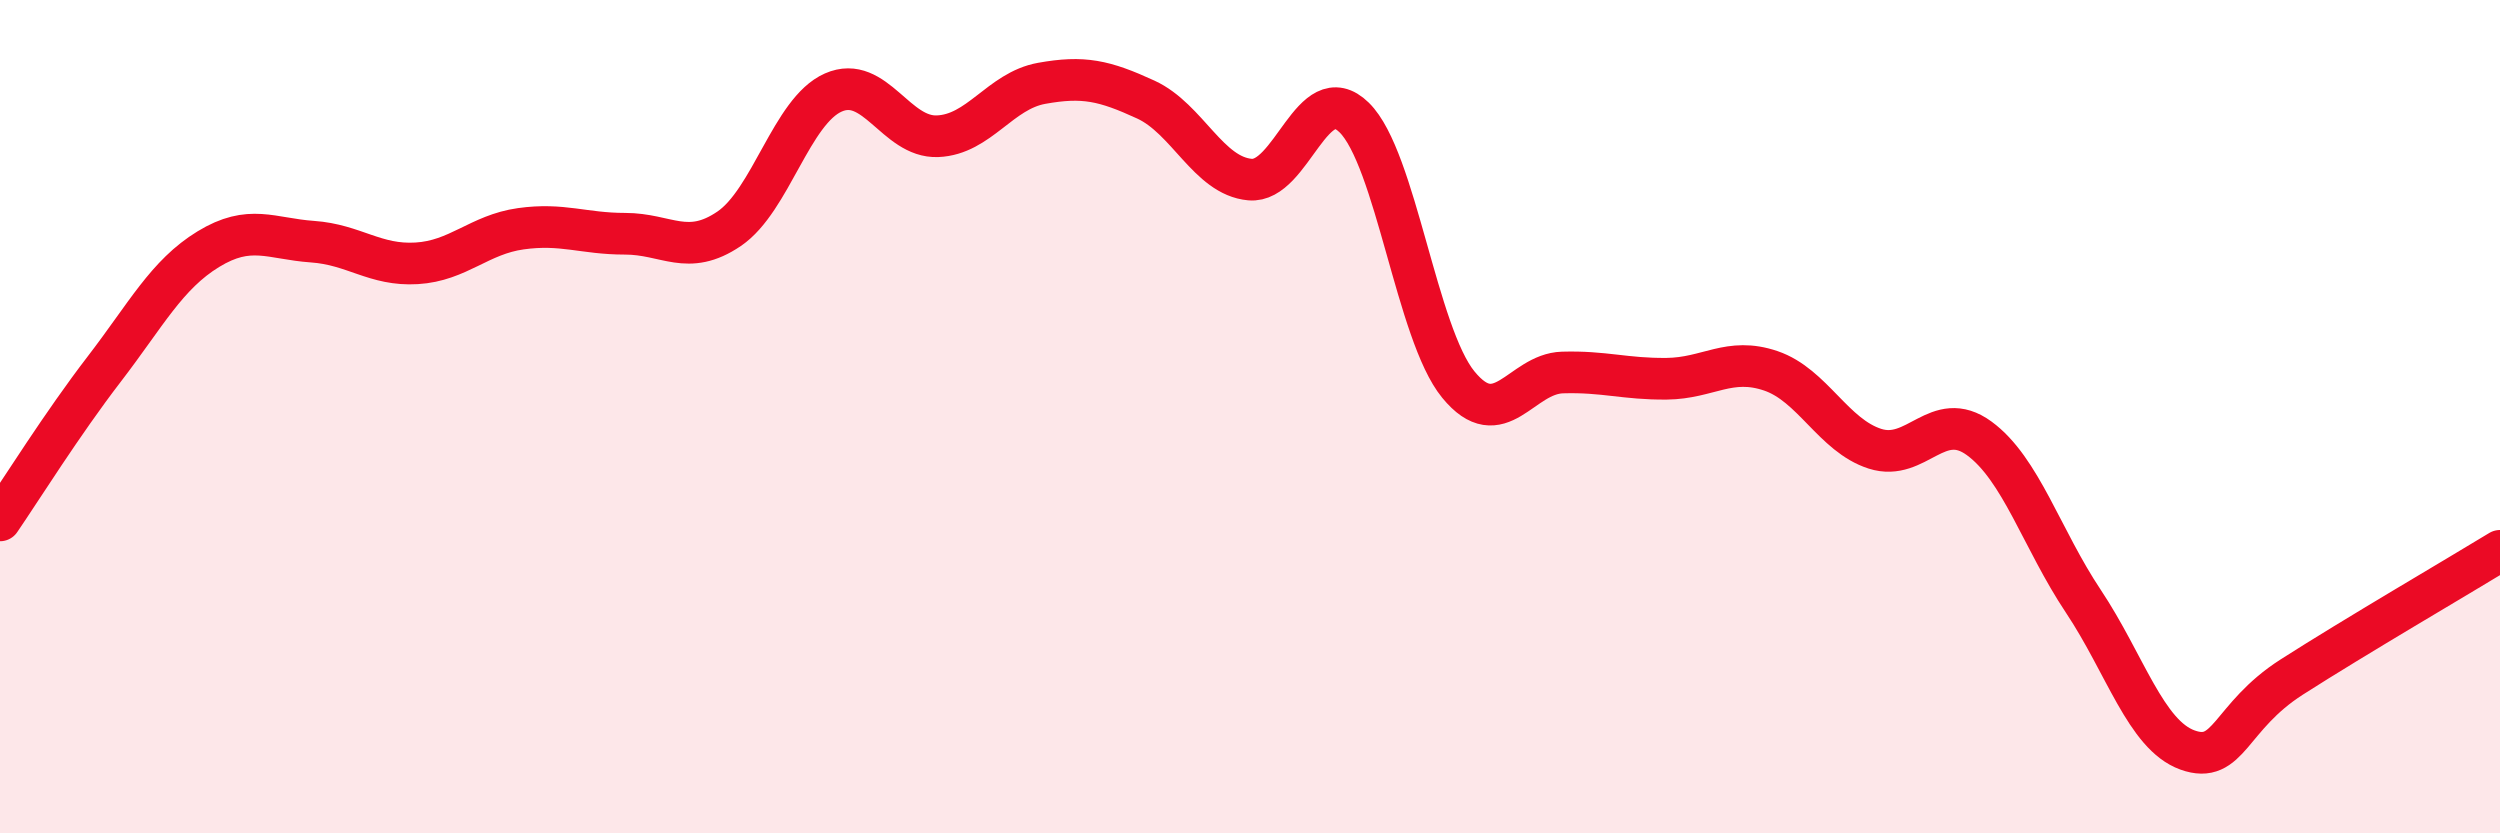
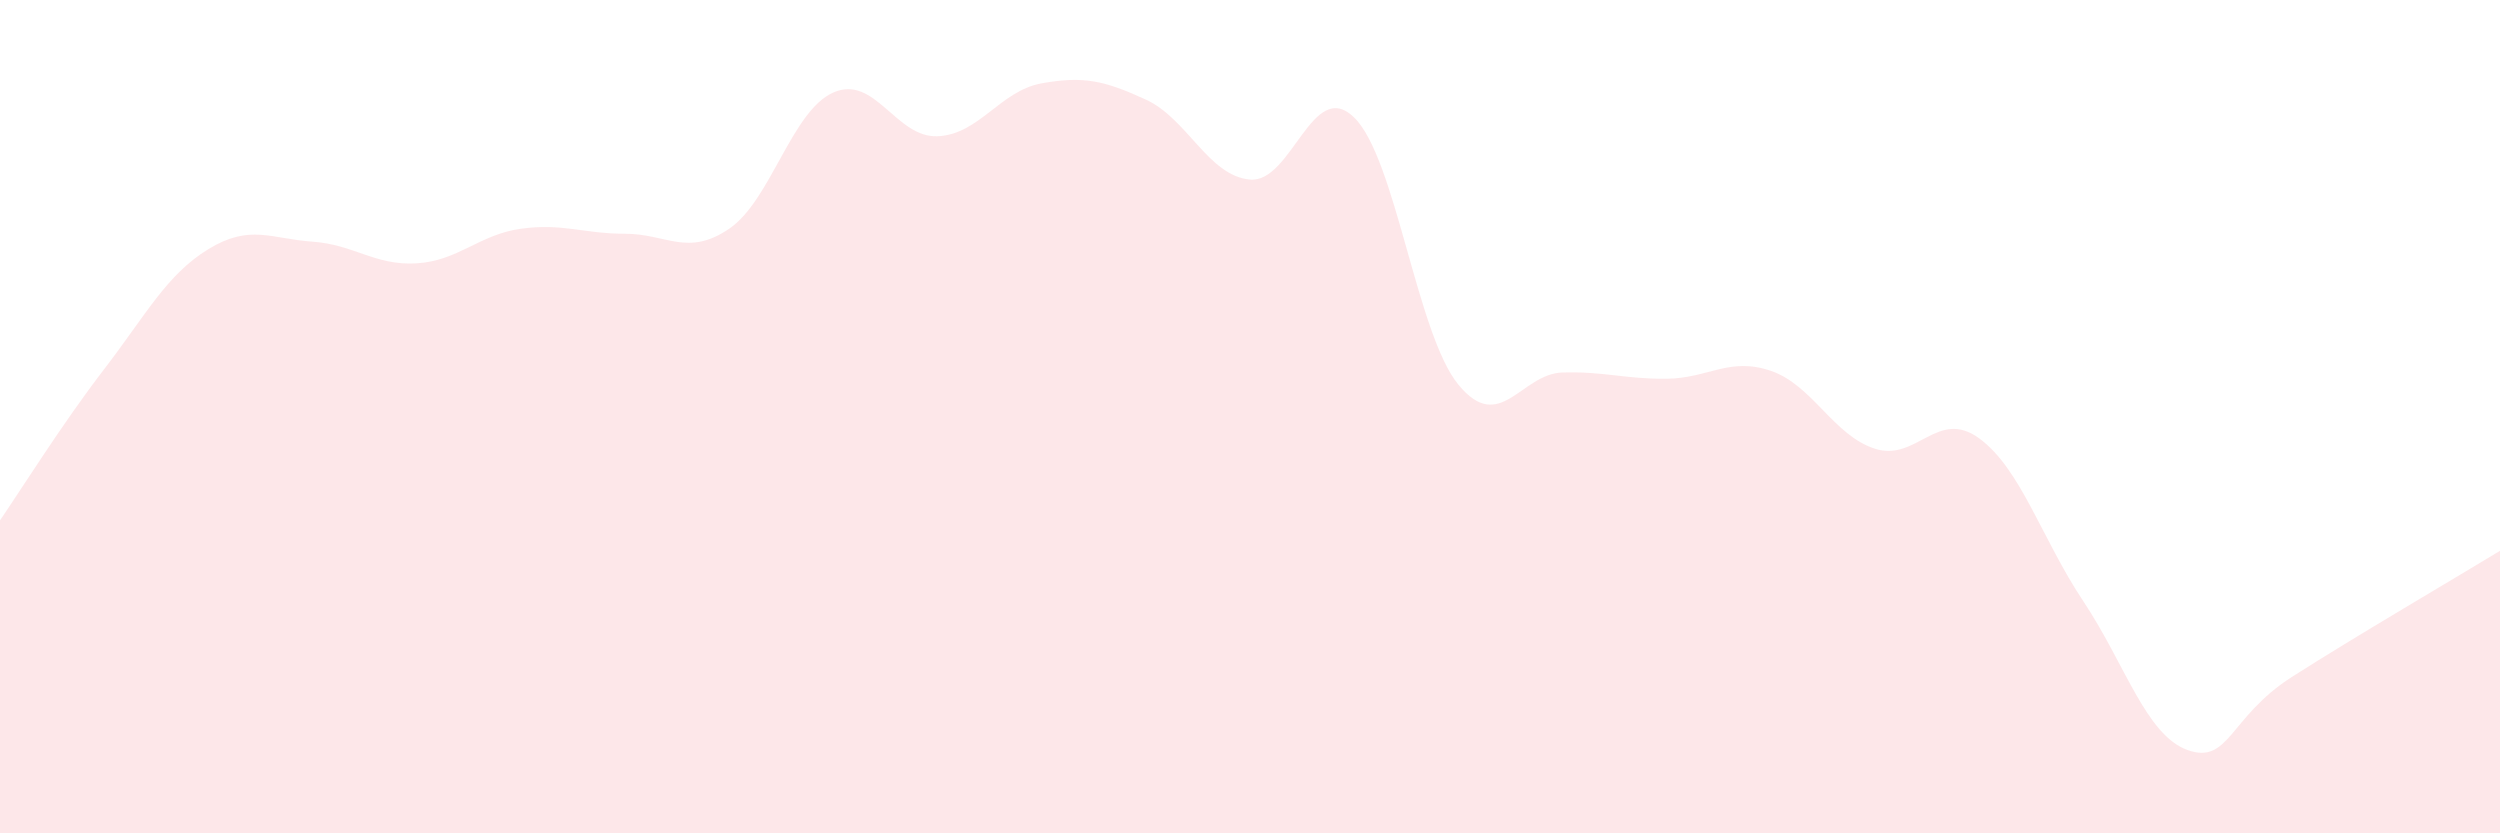
<svg xmlns="http://www.w3.org/2000/svg" width="60" height="20" viewBox="0 0 60 20">
  <path d="M 0,12.49 C 0.5,11.76 1.5,10.16 2.5,8.86 C 3.5,7.56 4,6.59 5,5.98 C 6,5.37 6.5,5.73 7.5,5.8 C 8.5,5.87 9,6.38 10,6.32 C 11,6.26 11.5,5.63 12.5,5.49 C 13.5,5.35 14,5.61 15,5.61 C 16,5.61 16.5,6.17 17.5,5.49 C 18.5,4.81 19,2.66 20,2.22 C 21,1.78 21.5,3.31 22.5,3.27 C 23.5,3.23 24,2.18 25,2 C 26,1.82 26.5,1.93 27.5,2.39 C 28.5,2.85 29,4.22 30,4.31 C 31,4.4 31.5,1.84 32.5,2.82 C 33.5,3.8 34,8.01 35,9.23 C 36,10.45 36.5,8.97 37.5,8.94 C 38.5,8.91 39,9.1 40,9.09 C 41,9.08 41.5,8.56 42.5,8.9 C 43.5,9.24 44,10.45 45,10.77 C 46,11.09 46.5,9.79 47.5,10.52 C 48.5,11.25 49,12.93 50,14.43 C 51,15.93 51.5,17.64 52.5,18 C 53.5,18.36 53.5,17.21 55,16.25 C 56.5,15.29 59,13.83 60,13.22L60 20L0 20Z" fill="#EB0A25" opacity="0.1" stroke-linecap="round" stroke-linejoin="round" />
-   <path d="M 0,12.49 C 0.5,11.76 1.5,10.16 2.5,8.86 C 3.5,7.56 4,6.59 5,5.98 C 6,5.37 6.5,5.73 7.5,5.8 C 8.5,5.87 9,6.38 10,6.32 C 11,6.26 11.5,5.63 12.5,5.49 C 13.5,5.35 14,5.61 15,5.61 C 16,5.61 16.5,6.17 17.5,5.49 C 18.5,4.81 19,2.66 20,2.22 C 21,1.78 21.5,3.31 22.5,3.27 C 23.5,3.23 24,2.18 25,2 C 26,1.82 26.5,1.93 27.5,2.39 C 28.5,2.85 29,4.22 30,4.31 C 31,4.4 31.5,1.84 32.5,2.82 C 33.5,3.8 34,8.01 35,9.23 C 36,10.45 36.5,8.97 37.5,8.94 C 38.5,8.91 39,9.1 40,9.09 C 41,9.08 41.5,8.56 42.5,8.9 C 43.5,9.24 44,10.45 45,10.77 C 46,11.09 46.5,9.79 47.5,10.52 C 48.5,11.25 49,12.93 50,14.43 C 51,15.93 51.5,17.64 52.5,18 C 53.5,18.36 53.5,17.21 55,16.25 C 56.5,15.29 59,13.83 60,13.22" stroke="#EB0A25" stroke-width="1" fill="none" stroke-linecap="round" stroke-linejoin="round" />
</svg>